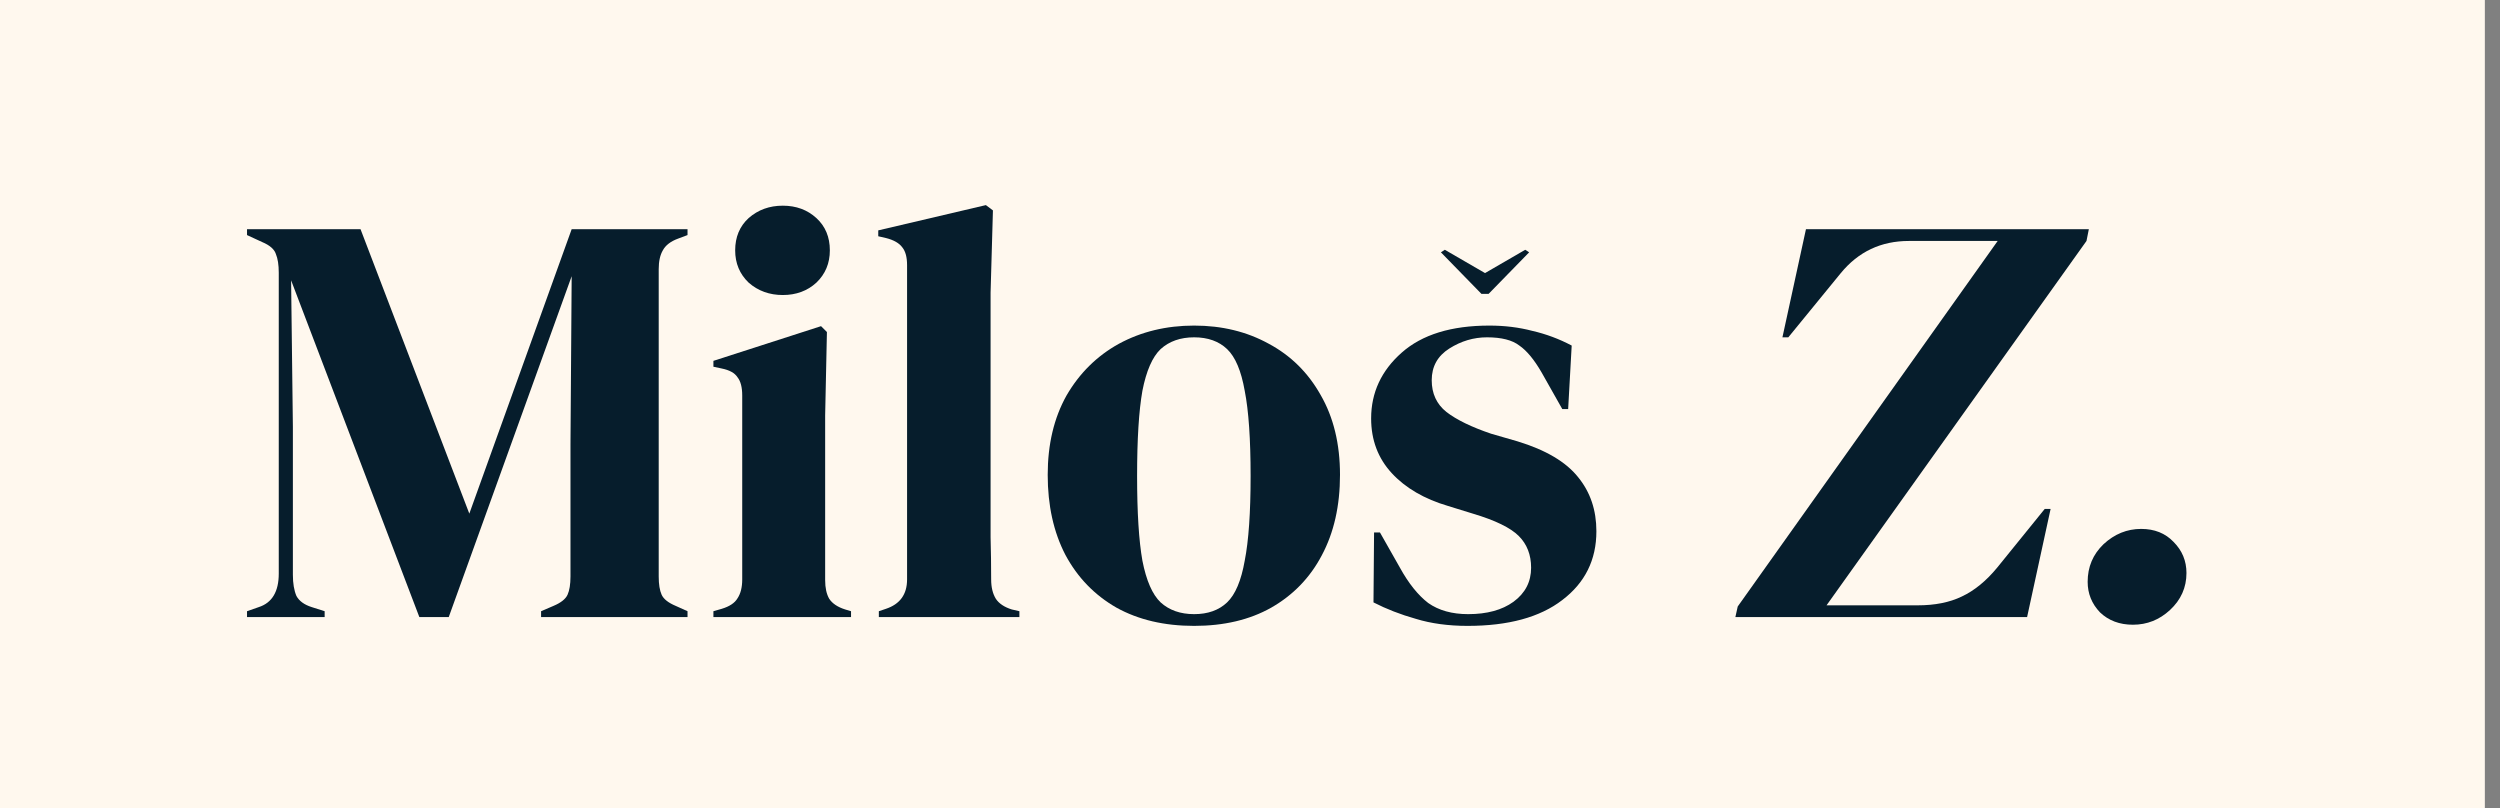
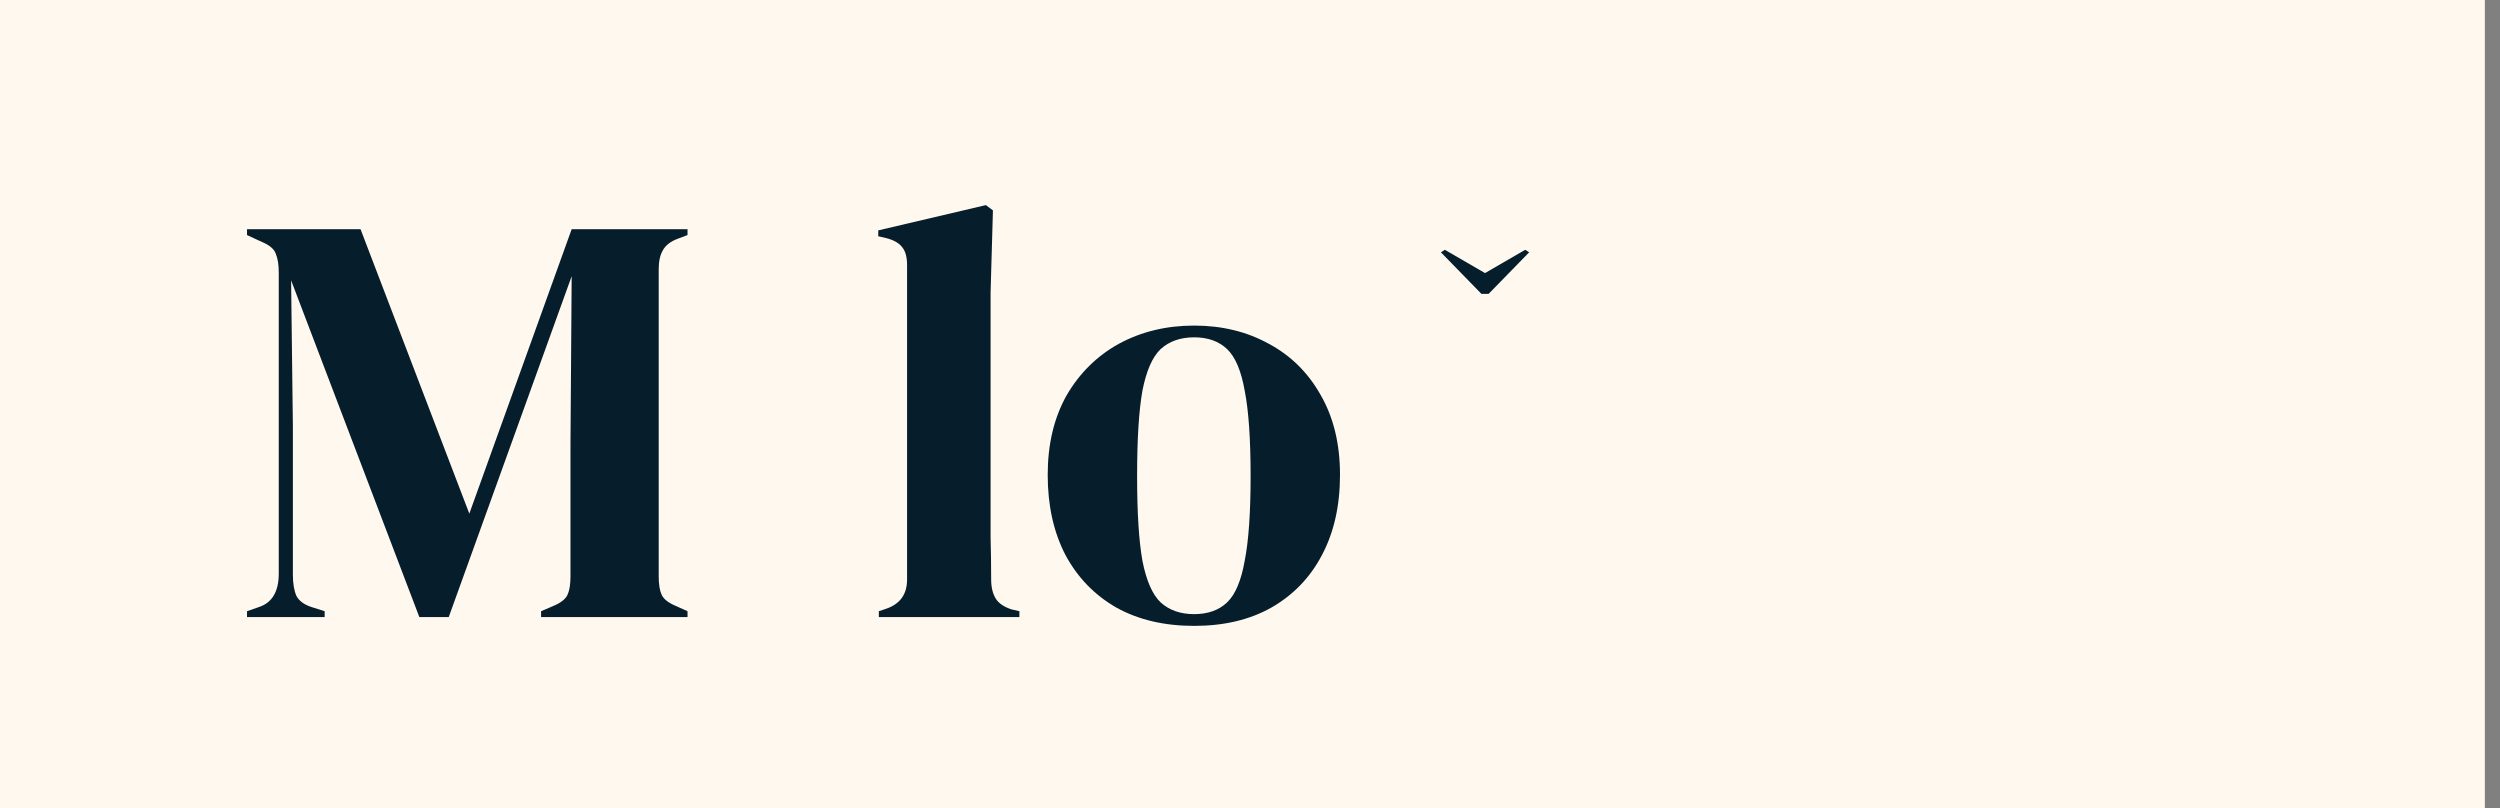
<svg xmlns="http://www.w3.org/2000/svg" viewBox="0 0 99 32" fill="none">
  <rect x="0" y="0" width="99" height="32" fill="#808080" stroke="none" />
  <path d="M0 0H98.4V32H0V0Z" fill="#FFF8EE" />
  <path d="M9.782 24.436V24.204L10.248 24.041C10.775 23.87 11.039 23.428 11.039 22.714V10.799C11.039 10.488 11.001 10.24 10.923 10.054C10.861 9.868 10.682 9.712 10.387 9.588L9.782 9.309V9.076H14.277L18.585 20.34L22.638 9.076H27.226V9.309L26.853 9.449C26.558 9.557 26.356 9.712 26.248 9.914C26.139 10.1 26.085 10.349 26.085 10.659V22.831C26.085 23.141 26.124 23.381 26.201 23.552C26.279 23.723 26.465 23.87 26.76 23.994L27.226 24.204V24.436H21.427V24.204L21.916 23.994C22.211 23.87 22.397 23.723 22.475 23.552C22.552 23.381 22.591 23.141 22.591 22.831V17.594L22.638 10.938L17.77 24.436H16.606L11.528 11.101L11.598 16.896V22.761C11.598 23.102 11.645 23.381 11.738 23.599C11.847 23.8 12.049 23.948 12.344 24.041L12.856 24.204V24.436H9.782Z" fill="#061D2C" />
-   <path d="M30.999 11.683C30.471 11.683 30.021 11.52 29.648 11.194C29.291 10.853 29.113 10.426 29.113 9.914C29.113 9.387 29.291 8.96 29.648 8.634C30.021 8.308 30.471 8.145 30.999 8.145C31.527 8.145 31.97 8.308 32.327 8.634C32.684 8.96 32.862 9.387 32.862 9.914C32.862 10.426 32.684 10.853 32.327 11.194C31.97 11.52 31.527 11.683 30.999 11.683ZM28.251 24.436V24.204L28.577 24.11C28.888 24.017 29.097 23.878 29.206 23.692C29.33 23.506 29.392 23.257 29.392 22.947V15.662C29.392 15.337 29.33 15.096 29.206 14.941C29.097 14.77 28.888 14.654 28.577 14.592L28.251 14.522V14.29L32.513 12.916L32.746 13.149L32.676 16.454V22.97C32.676 23.28 32.73 23.529 32.839 23.715C32.963 23.901 33.173 24.041 33.468 24.134L33.701 24.204V24.436H28.251Z" fill="#061D2C" />
  <path d="M34.802 24.436V24.204L35.081 24.11C35.64 23.924 35.92 23.537 35.92 22.947V10.496C35.92 10.186 35.858 9.953 35.733 9.798C35.609 9.627 35.392 9.503 35.081 9.425L34.779 9.356V9.123L39.041 8.122L39.32 8.332L39.227 11.59V19.549C39.227 20.123 39.227 20.697 39.227 21.271C39.242 21.83 39.25 22.388 39.25 22.947C39.25 23.257 39.312 23.513 39.437 23.715C39.561 23.901 39.77 24.041 40.065 24.134L40.368 24.204V24.436H34.802Z" fill="#061D2C" />
  <path d="M47.288 24.785C46.108 24.785 45.084 24.545 44.214 24.064C43.345 23.567 42.669 22.869 42.188 21.97C41.722 21.07 41.489 20.015 41.489 18.804C41.489 17.594 41.738 16.547 42.234 15.662C42.747 14.778 43.438 14.095 44.307 13.614C45.192 13.134 46.186 12.893 47.288 12.893C48.391 12.893 49.377 13.134 50.246 13.614C51.116 14.08 51.799 14.755 52.296 15.639C52.808 16.524 53.064 17.579 53.064 18.804C53.064 20.03 52.824 21.093 52.342 21.993C51.877 22.877 51.209 23.567 50.339 24.064C49.485 24.545 48.468 24.785 47.288 24.785ZM47.288 24.32C47.832 24.32 48.267 24.165 48.593 23.855C48.919 23.544 49.152 22.994 49.291 22.202C49.447 21.411 49.524 20.294 49.524 18.851C49.524 17.392 49.447 16.268 49.291 15.476C49.152 14.685 48.919 14.134 48.593 13.824C48.267 13.514 47.832 13.358 47.288 13.358C46.745 13.358 46.303 13.514 45.961 13.824C45.635 14.134 45.394 14.685 45.239 15.476C45.099 16.268 45.029 17.392 45.029 18.851C45.029 20.294 45.099 21.411 45.239 22.202C45.394 22.994 45.635 23.544 45.961 23.855C46.303 24.165 46.745 24.32 47.288 24.32Z" fill="#061D2C" />
-   <path d="M58.116 24.785C57.356 24.785 56.672 24.692 56.067 24.506C55.461 24.335 54.902 24.118 54.39 23.855L54.413 21.085H54.646L55.438 22.482C55.78 23.102 56.152 23.567 56.556 23.878C56.975 24.173 57.503 24.32 58.14 24.32C58.885 24.32 59.483 24.157 59.933 23.831C60.399 23.49 60.632 23.04 60.632 22.482C60.632 21.97 60.469 21.55 60.143 21.225C59.817 20.899 59.211 20.604 58.326 20.34L57.348 20.038C56.401 19.759 55.655 19.324 55.112 18.735C54.569 18.145 54.297 17.424 54.297 16.57C54.297 15.546 54.701 14.677 55.508 13.964C56.315 13.25 57.472 12.893 58.978 12.893C59.584 12.893 60.15 12.963 60.678 13.102C61.222 13.227 61.742 13.421 62.239 13.684L62.099 16.198H61.866L61.051 14.755C60.756 14.243 60.461 13.886 60.166 13.684C59.886 13.467 59.459 13.358 58.885 13.358C58.357 13.358 57.86 13.506 57.394 13.801C56.929 14.095 56.696 14.514 56.696 15.057C56.696 15.585 56.89 16.004 57.278 16.314C57.682 16.625 58.272 16.912 59.048 17.175L60.096 17.478C61.214 17.819 62.014 18.292 62.495 18.898C62.976 19.487 63.217 20.201 63.217 21.038C63.217 22.171 62.767 23.079 61.866 23.762C60.981 24.444 59.731 24.785 58.116 24.785Z" fill="#061D2C" />
-   <path d="M68.721 24.436L68.814 24.017L79.108 9.542H75.591C74.489 9.542 73.588 9.968 72.89 10.822L70.817 13.358H70.584L71.516 9.076H82.718L82.625 9.542L72.331 23.971H75.941C76.624 23.971 77.206 23.855 77.687 23.622C78.184 23.389 78.65 23.009 79.085 22.482L80.971 20.154H81.204L80.273 24.436H68.721Z" fill="#061D2C" />
-   <path d="M84.464 24.739C83.936 24.739 83.501 24.576 83.16 24.25C82.834 23.909 82.671 23.506 82.671 23.04C82.671 22.45 82.88 21.954 83.3 21.55C83.734 21.147 84.231 20.945 84.79 20.945C85.318 20.945 85.745 21.116 86.071 21.457C86.413 21.799 86.584 22.21 86.584 22.691C86.584 23.265 86.366 23.754 85.931 24.157C85.512 24.545 85.023 24.739 84.464 24.739Z" fill="#061D2C" />
  <path d="M58.664 11.636L57.06 9.992L57.215 9.891L58.807 10.814L60.399 9.891L60.554 9.992L58.95 11.636H58.664Z" fill="#061D2C" />
</svg>